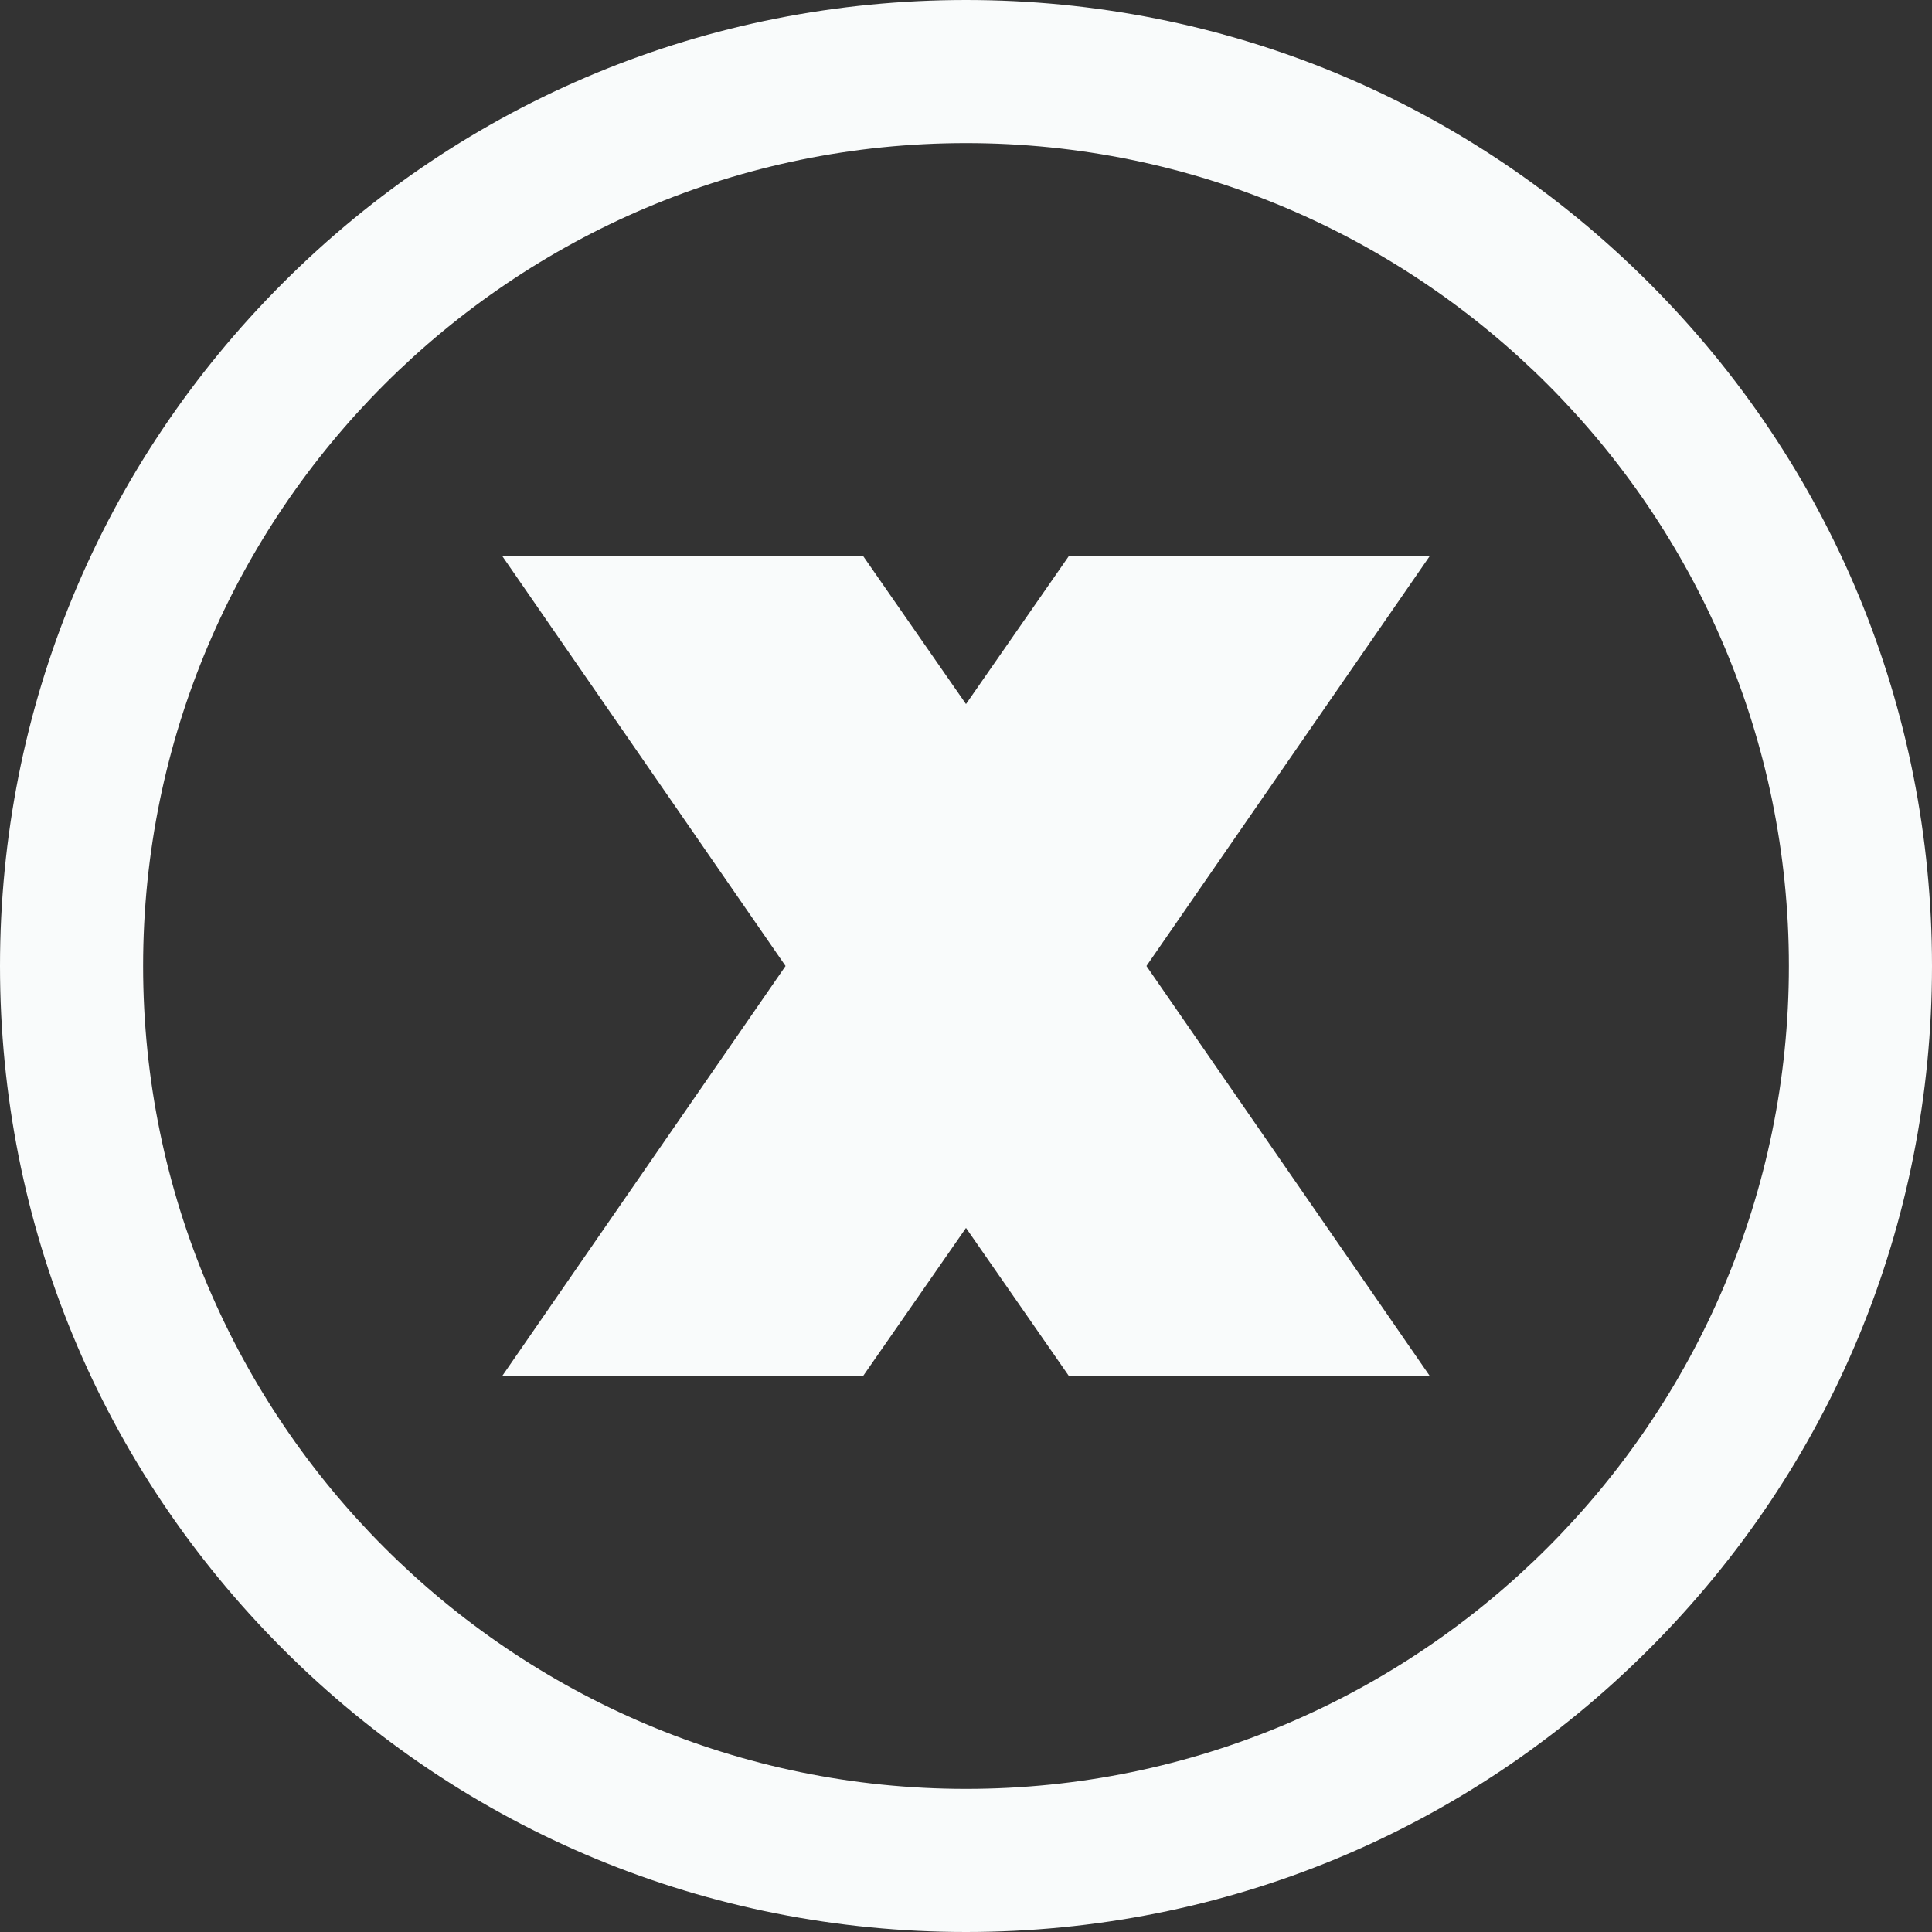
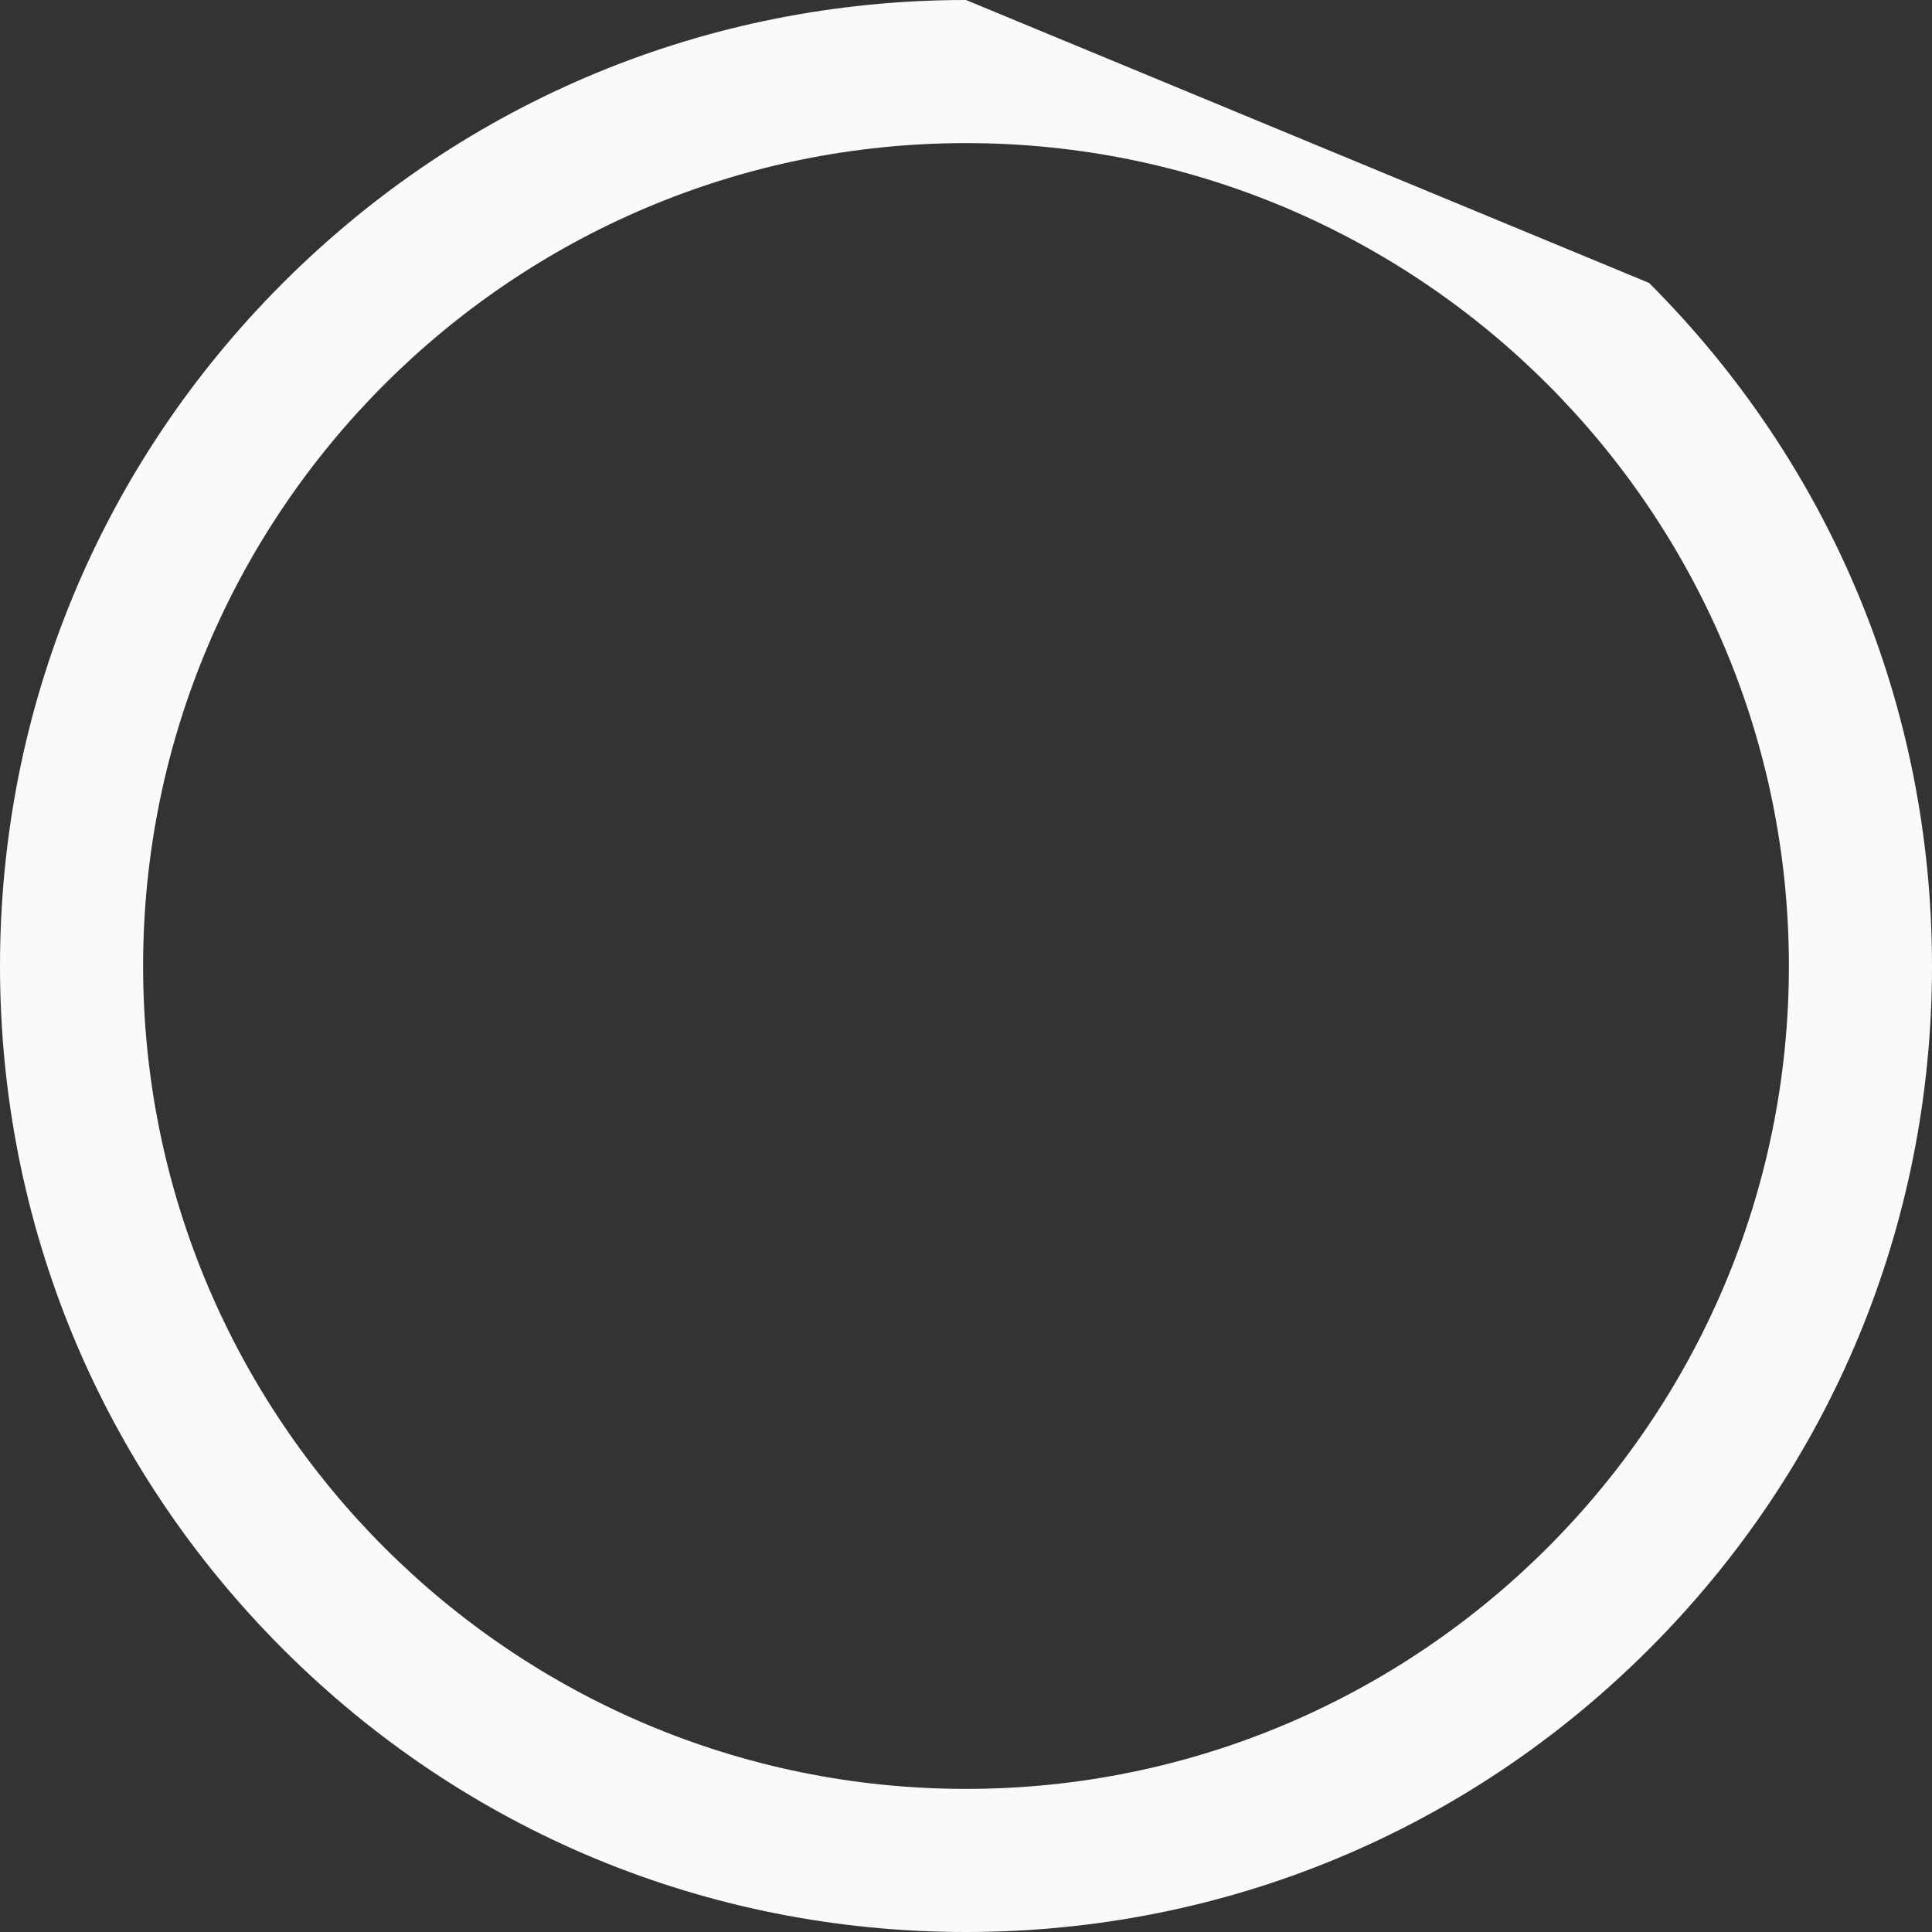
<svg xmlns="http://www.w3.org/2000/svg" fill="#f9fbfb" height="500" preserveAspectRatio="xMidYMid meet" version="1" viewBox="0.0 0.0 500.0 500.0" width="500" zoomAndPan="magnify">
  <rect x="0.0" y="0.0" width="500.0" height="500.0" fill="#333333" stroke="none" />
  <g id="change1_1">
-     <path d="M276.555 144L250 182.212 223.445 144 130.046 144 203.301 250 130.046 356 223.445 356 250 317.788 276.555 356 369.954 356 296.699 250 369.954 144z" />
-     <path d="M250,0C183.222,0,120.442,26.005,73.223,73.223S0,183.223,0,250s26.005,129.558,73.223,176.777S183.222,500,250,500 s129.558-26.005,176.777-73.223S500,316.777,500,250s-26.005-129.558-73.223-176.777S316.778,0,250,0z M250,462.963 c-117.428,0-212.963-95.535-212.963-212.963S132.572,37.037,250,37.037S462.963,132.572,462.963,250S367.428,462.963,250,462.963z" />
+     <path d="M250,0C183.222,0,120.442,26.005,73.223,73.223S0,183.223,0,250s26.005,129.558,73.223,176.777S183.222,500,250,500 s129.558-26.005,176.777-73.223S500,316.777,500,250s-26.005-129.558-73.223-176.777z M250,462.963 c-117.428,0-212.963-95.535-212.963-212.963S132.572,37.037,250,37.037S462.963,132.572,462.963,250S367.428,462.963,250,462.963z" />
  </g>
</svg>